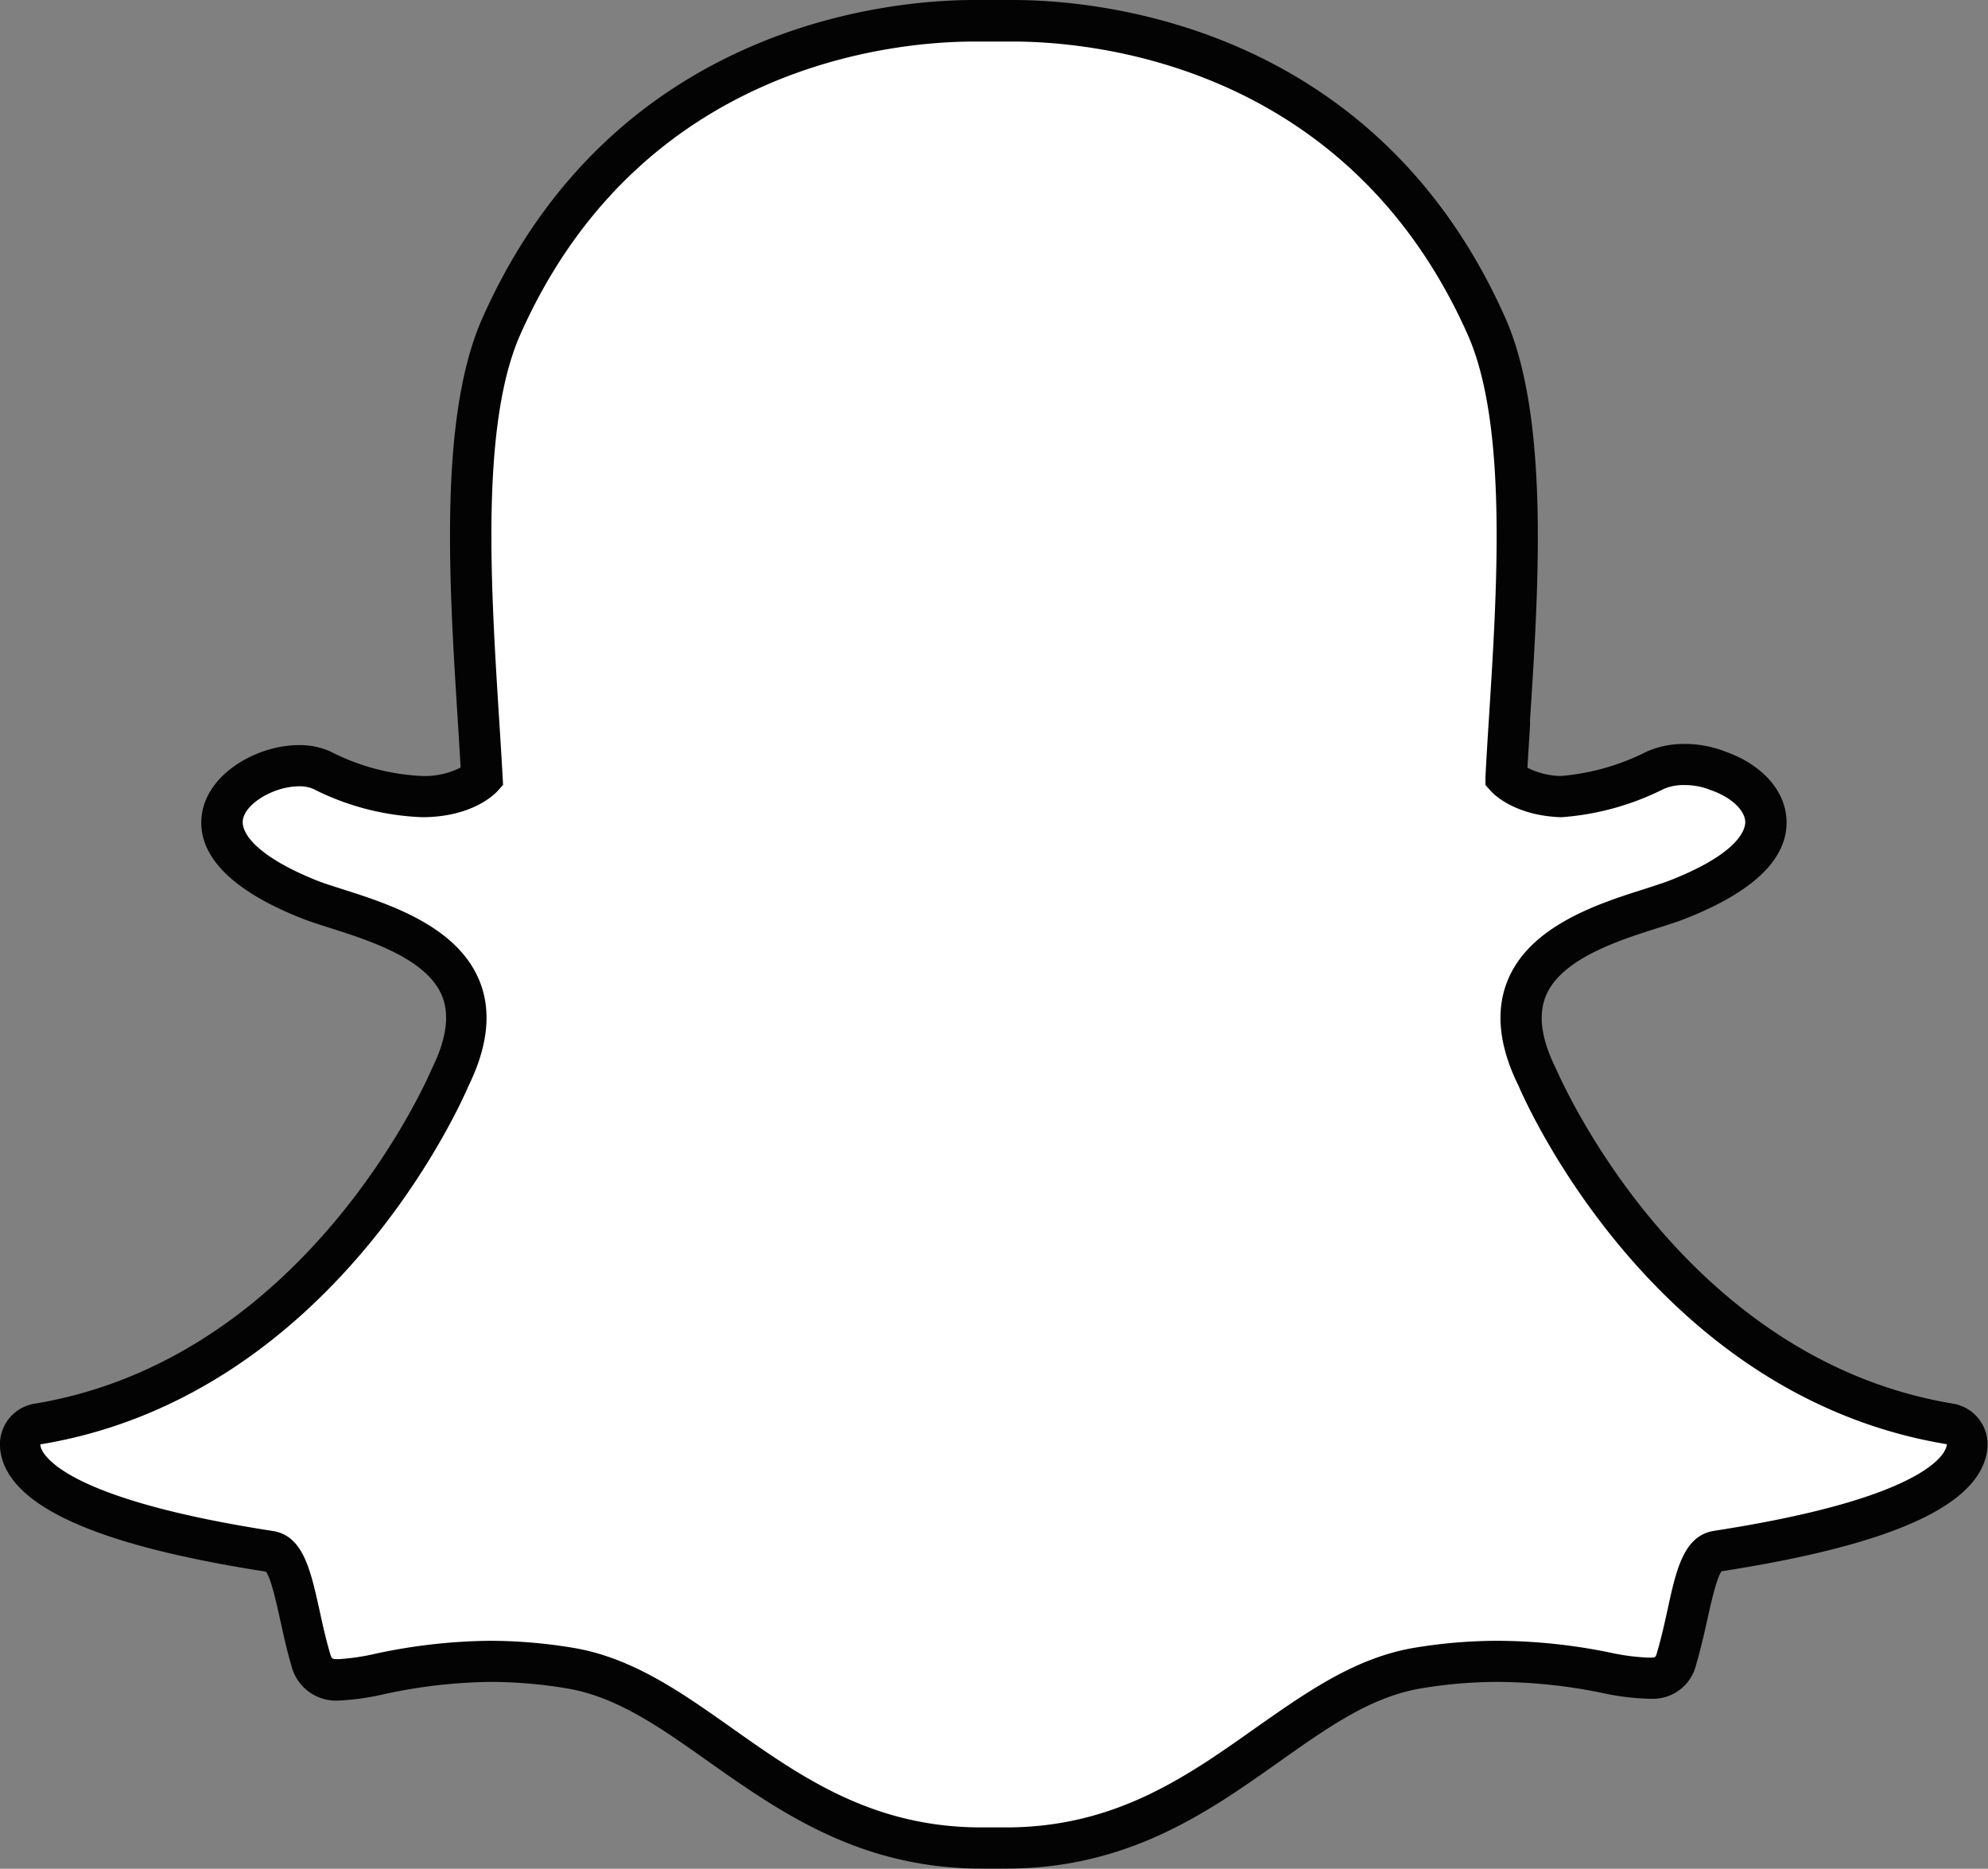
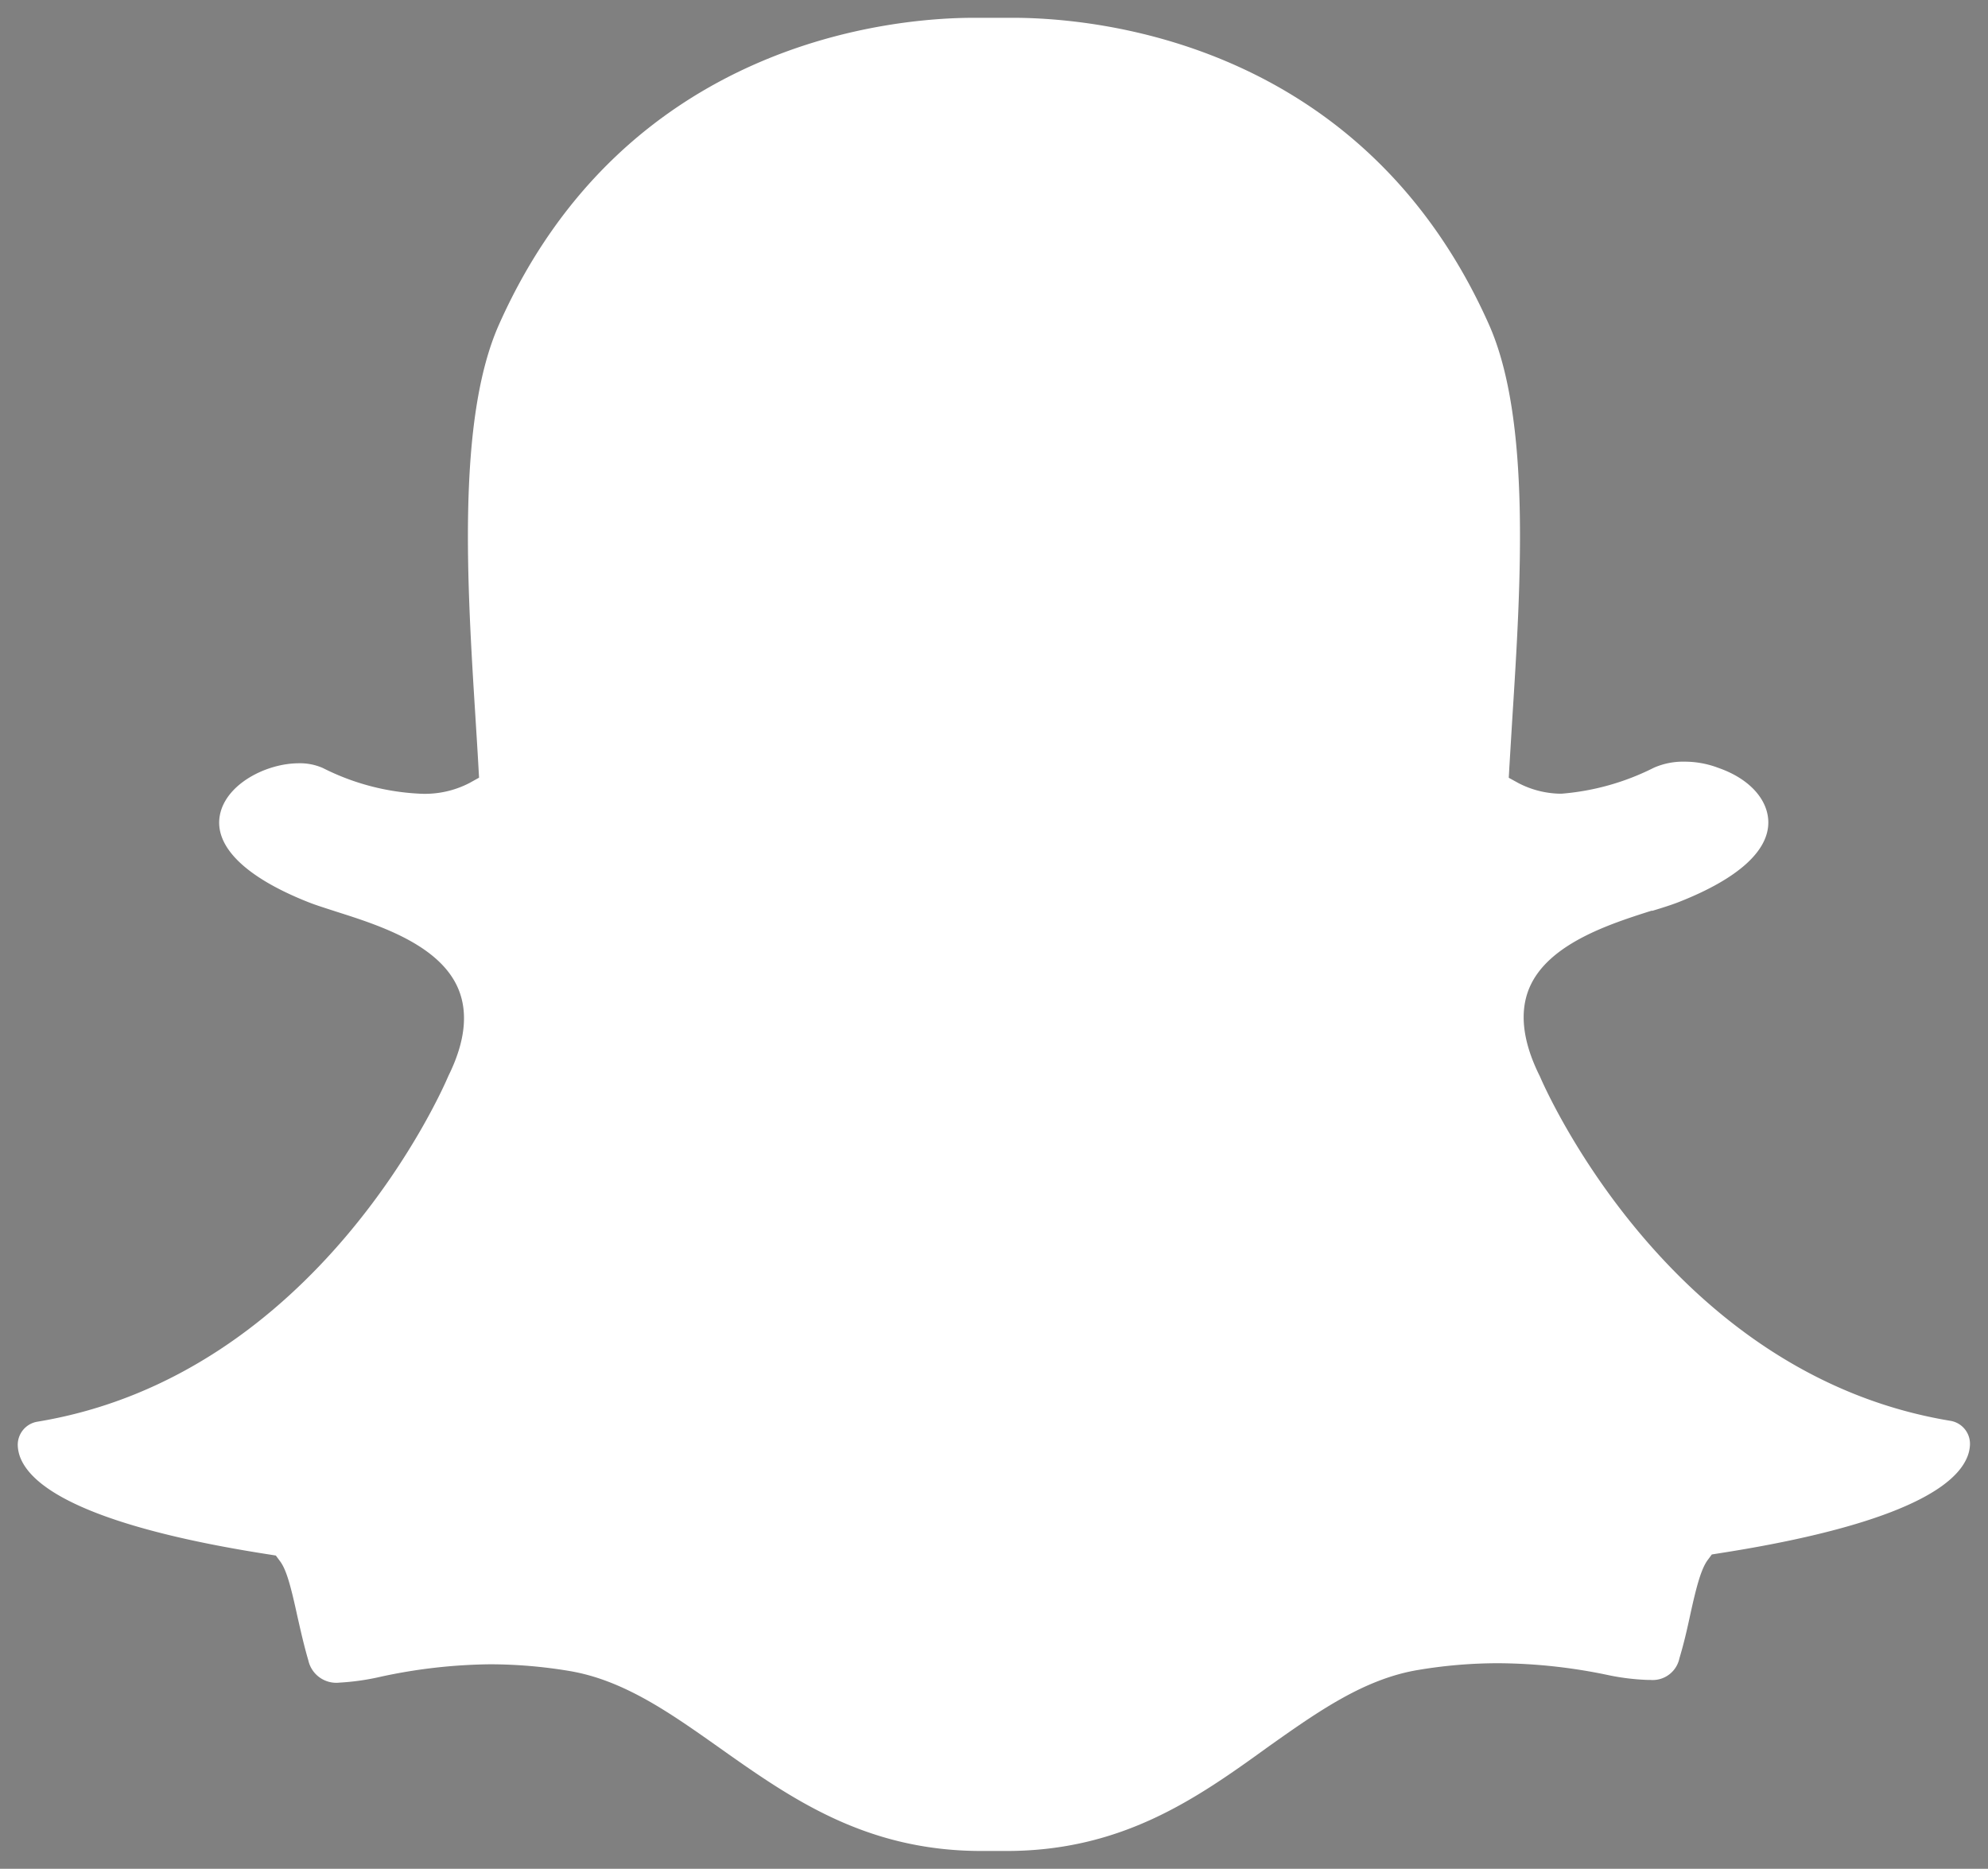
<svg xmlns="http://www.w3.org/2000/svg" id="Layer_1" data-name="Layer 1" viewBox="0 0 223.43 210">
  <rect x="0" y="0" width="223.43" height="210" fill="#808080" stroke="none" />
  <defs>
    <style>.cls-1{fill:#fff;}.cls-2{fill:#030303;}</style>
  </defs>
  <title>Snapchat Ghost</title>
  <path class="cls-1" d="M113.1,208c-.58,0-1.13,0-1.55,0h-.23c-.33,0-.66,0-1,0-13.06,0-21.42-5.91-29.51-11.63-5.52-3.9-10.72-7.58-16.83-8.6a54.56,54.56,0,0,0-8.87-.75,60.65,60.65,0,0,0-12.29,1.39,27.29,27.29,0,0,1-4.67.67,3.22,3.22,0,0,1-3.5-2.51c-.51-1.74-.88-3.42-1.24-5-.72-3.3-1.21-5.15-1.92-6.11l-.49-.66-.81-.13c-16.3-2.53-25.93-6.25-27.86-10.76a4.22,4.22,0,0,1-.33-1.4,2.63,2.63,0,0,1,2.2-2.75c31.48-5.19,45.54-37.33,46.12-38.69l.08-.18c1.88-3.8,2.24-7.09,1.1-9.79-2.11-5-9.1-7.19-13.72-8.66-1-.33-2.22-.7-3.12-1.06-7.08-2.8-10.61-6.27-9.95-9.77s5.21-5.84,8.89-5.84a6.37,6.37,0,0,1,2.7.54A26.89,26.89,0,0,0,47.43,89.2,10.9,10.9,0,0,0,52.74,88l1.1-.61-.07-1.26c-.1-1.81-.22-3.66-.33-5.45-.94-15-2.11-33.56,2.65-44.23C70.33,4.52,100.54,2,109.45,2l4.39,0c9,0,39.24,2.48,53.49,34.44,4.77,10.68,3.59,29.3,2.64,44.26,0,0-.26,4.29-.33,5.44l-.07,1.26,1.11.61a10.57,10.57,0,0,0,4.62,1.18h.19a28,28,0,0,0,10.39-2.92,8.17,8.17,0,0,1,3.43-.68,10.7,10.7,0,0,1,3.52.59l.22.08,0,0,.22.08c3.32,1.19,5.42,3.47,5.47,6,.06,3.28-3.41,6.4-10,9-.83.33-1.88.66-3,1l-.13,0c-4.62,1.47-11.61,3.69-13.72,8.66-1.14,2.69-.77,6,1.1,9.8l.08.16c.6,1.41,14.66,33.51,46.13,38.7a2.62,2.62,0,0,1,2.2,2.75,4.11,4.11,0,0,1-.34,1.41c-1.93,4.49-11.57,8.2-27.86,10.73l-.81.13-.49.66c-.71,1-1.22,2.86-1.91,6-.38,1.76-.74,3.35-1.24,5a3.07,3.07,0,0,1-3.25,2.44h-.26a26,26,0,0,1-4.66-.58,61.35,61.35,0,0,0-12.29-1.3,54.49,54.49,0,0,0-8.86.75c-6.11,1-11.32,4.7-16.84,8.6C134.52,202.09,126.15,208,113.1,208Z" />
-   <path class="cls-2" d="M219.55,157.74c-30.37-5-44-36.18-44.61-37.5l-.1-.22c-1.62-3.29-2-6-1.07-8.18,1.75-4.12,8.21-6.18,12.49-7.54,1.19-.38,2.32-.73,3.24-1.1,7.57-3,11.37-6.66,11.29-10.91-.06-3.34-2.67-6.33-6.8-7.8h0a12.45,12.45,0,0,0-4.66-.89,10.31,10.31,0,0,0-4.28.87,26.05,26.05,0,0,1-9.63,2.73,8.58,8.58,0,0,1-3.75-.93c.09-1.54.19-3.12.29-4.78l0-.64c1-15.18,2.15-34.07-2.81-45.2C154.42,2.57,123.12,0,113.87,0h-.55l-3.87,0C100.24,0,69,2.61,54.26,35.65c-5,11.12-3.77,30-2.82,45.17.11,1.78.23,3.63.33,5.43a8.93,8.93,0,0,1-4.35.95,25,25,0,0,1-10.28-2.75,8.34,8.34,0,0,0-3.54-.72c-4.56,0-10,3-10.86,7.47-.61,3.22.83,7.91,11.18,12,.93.37,2.05.72,3.24,1.1,4.27,1.36,10.74,3.41,12.49,7.54.91,2.14.54,4.9-1.08,8.18l-.1.22c-.57,1.33-14.25,32.5-44.61,37.5A4.63,4.63,0,0,0,0,162.58a6.21,6.21,0,0,0,.49,2.08c2.28,5.33,11.89,9.23,29.4,11.95.59.79,1.19,3.59,1.57,5.29s.74,3.41,1.28,5.24a5.17,5.17,0,0,0,5.42,3.95,28.34,28.34,0,0,0,5-.71A59,59,0,0,1,55.12,189a52.58,52.58,0,0,1,8.54.72c5.65.94,10.45,4.33,16,8.26,8,5.63,17,12,30.67,12,.38,0,.76,0,1.13,0s1,0,1.64,0c13.7,0,22.71-6.37,30.66-12,5.57-3.94,10.37-7.33,16-8.26a52.54,52.54,0,0,1,8.54-.72,59.42,59.42,0,0,1,11.91,1.27,27.87,27.87,0,0,0,5,.62h.26a5,5,0,0,0,5.17-3.87c.52-1.77.9-3.47,1.28-5.18s1-4.48,1.56-5.27c17.49-2.72,27.11-6.61,29.39-11.91a6.14,6.14,0,0,0,.5-2.09A4.63,4.63,0,0,0,219.55,157.74Zm-.89,5.09c-.56,1.3-4.08,5.81-26,9.19-3.43.53-4.27,4.37-5.24,8.84-.35,1.6-.71,3.21-1.2,4.88-.15.5-.17.53-.72.53h-.26a24.38,24.38,0,0,1-4.16-.54,63.91,63.91,0,0,0-12.79-1.35,57.27,57.27,0,0,0-9.3.78c-6.7,1.12-12.15,5-17.93,9.05-7.75,5.48-15.77,11.14-28,11.14-.53,0-1.05,0-1.58,0h-.28c-.3,0-.6,0-.91,0-12.22,0-20.24-5.66-28-11.14-5.77-4.08-11.23-7.94-17.93-9.05a57.28,57.28,0,0,0-9.3-.78,63.31,63.31,0,0,0-12.8,1.44,25.89,25.89,0,0,1-4.16.62c-.79,0-.81,0-1-.62-.49-1.67-.85-3.32-1.2-4.92-1-4.47-1.82-8.33-5.24-8.86-21.9-3.38-25.42-7.9-26-9.2a1.58,1.58,0,0,1-.13-.53c32.67-5.38,47.19-38.09,48.11-40.25,2.24-4.55,2.64-8.6,1.18-12-2.59-6.09-10.27-8.53-15.36-10.15-1.16-.37-2.17-.69-2.94-1C29,96.28,27,93.65,27.31,92.06c.35-1.83,3.53-3.7,6.31-3.7a3.79,3.79,0,0,1,1.58.29,29.46,29.46,0,0,0,12.24,3.18c5.68,0,8.21-2.64,8.48-2.94l.62-.69-.05-.92c-.12-2.15-.26-4.41-.41-6.74-.92-14.68-2.08-32.93,2.42-43C72.1,7,100.94,4.67,109.46,4.67l3.91,0h.5c8.42,0,37.4,2.26,51.06,32.88,4.5,10.08,3.35,28.35,2.42,43-.15,2.33-.29,4.59-.4,6.74l0,.93.62.69c.25.28,2.59,2.72,7.79,2.92h.17A30.41,30.41,0,0,0,187,88.65a5.6,5.6,0,0,1,2.31-.43,7.74,7.74,0,0,1,2.92.55l.13.05c2.2.77,3.76,2.23,3.79,3.55,0,.75-.55,3.43-8.36,6.52-.76.3-1.77.62-2.93,1-5.09,1.61-12.77,4.05-15.36,10.15-1.46,3.44-1.06,7.49,1.18,12,.92,2.15,15.44,34.86,48.12,40.25A1.51,1.51,0,0,1,218.66,162.84Z" />
</svg>